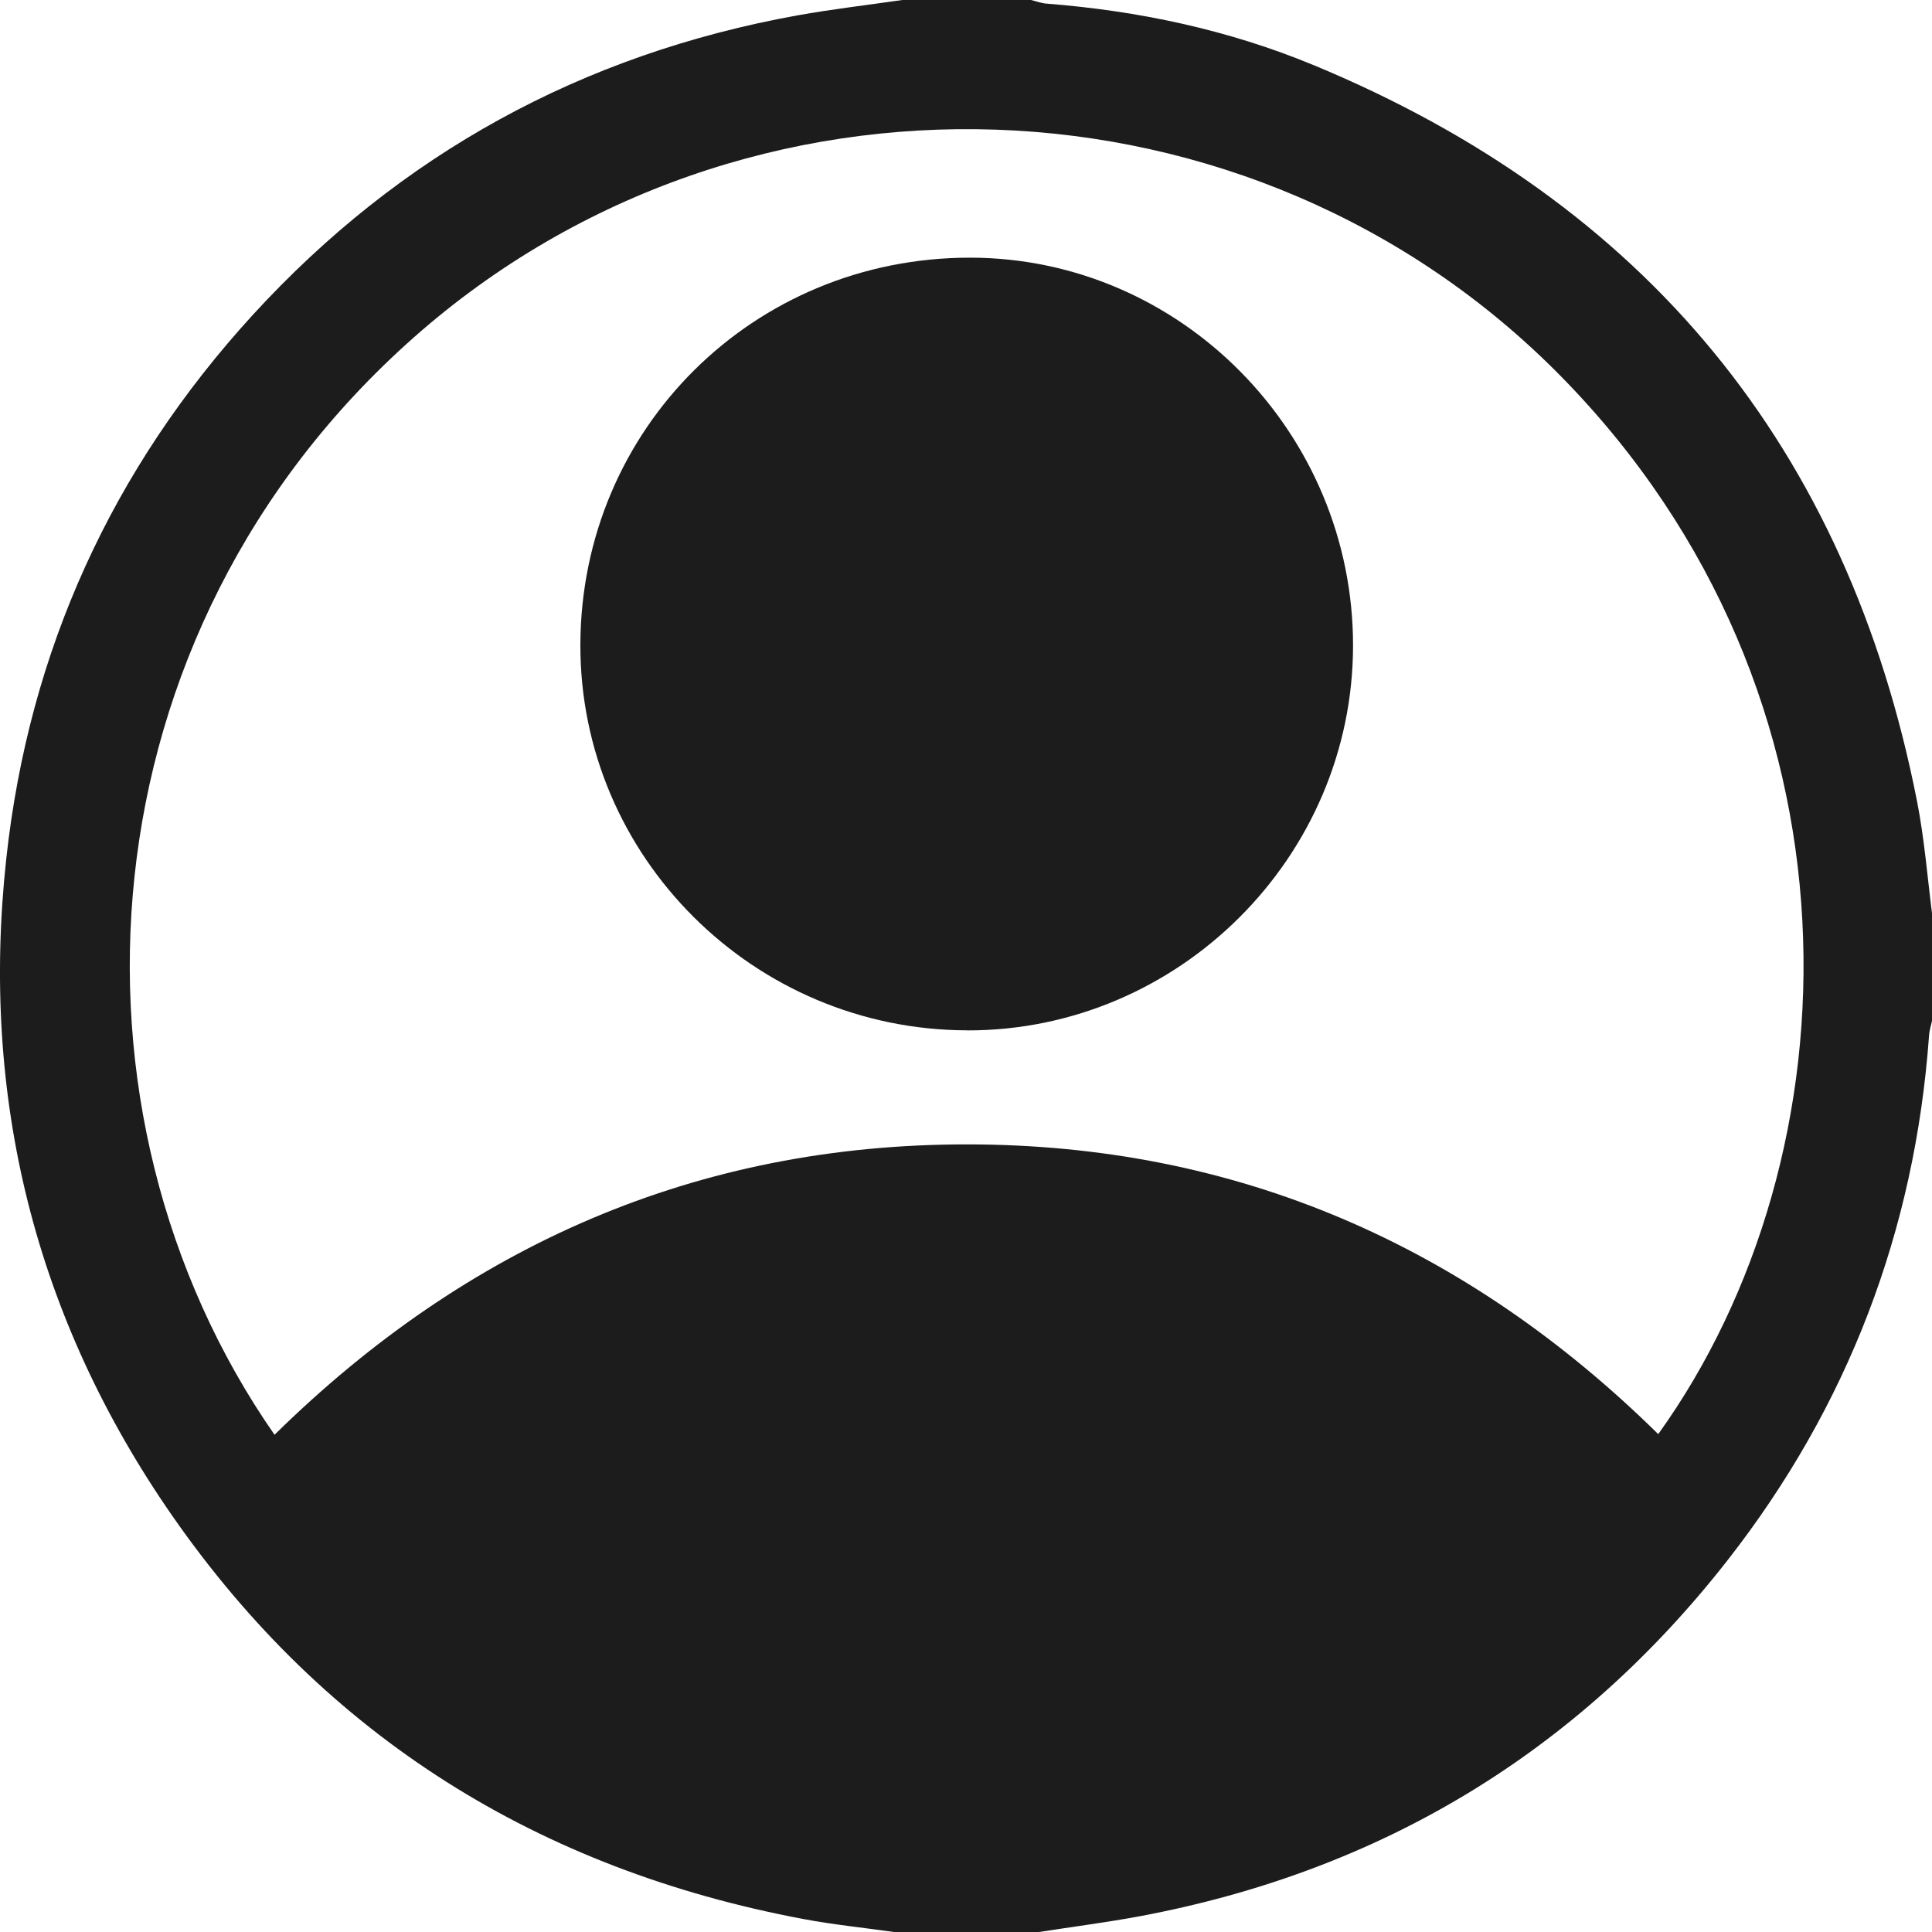
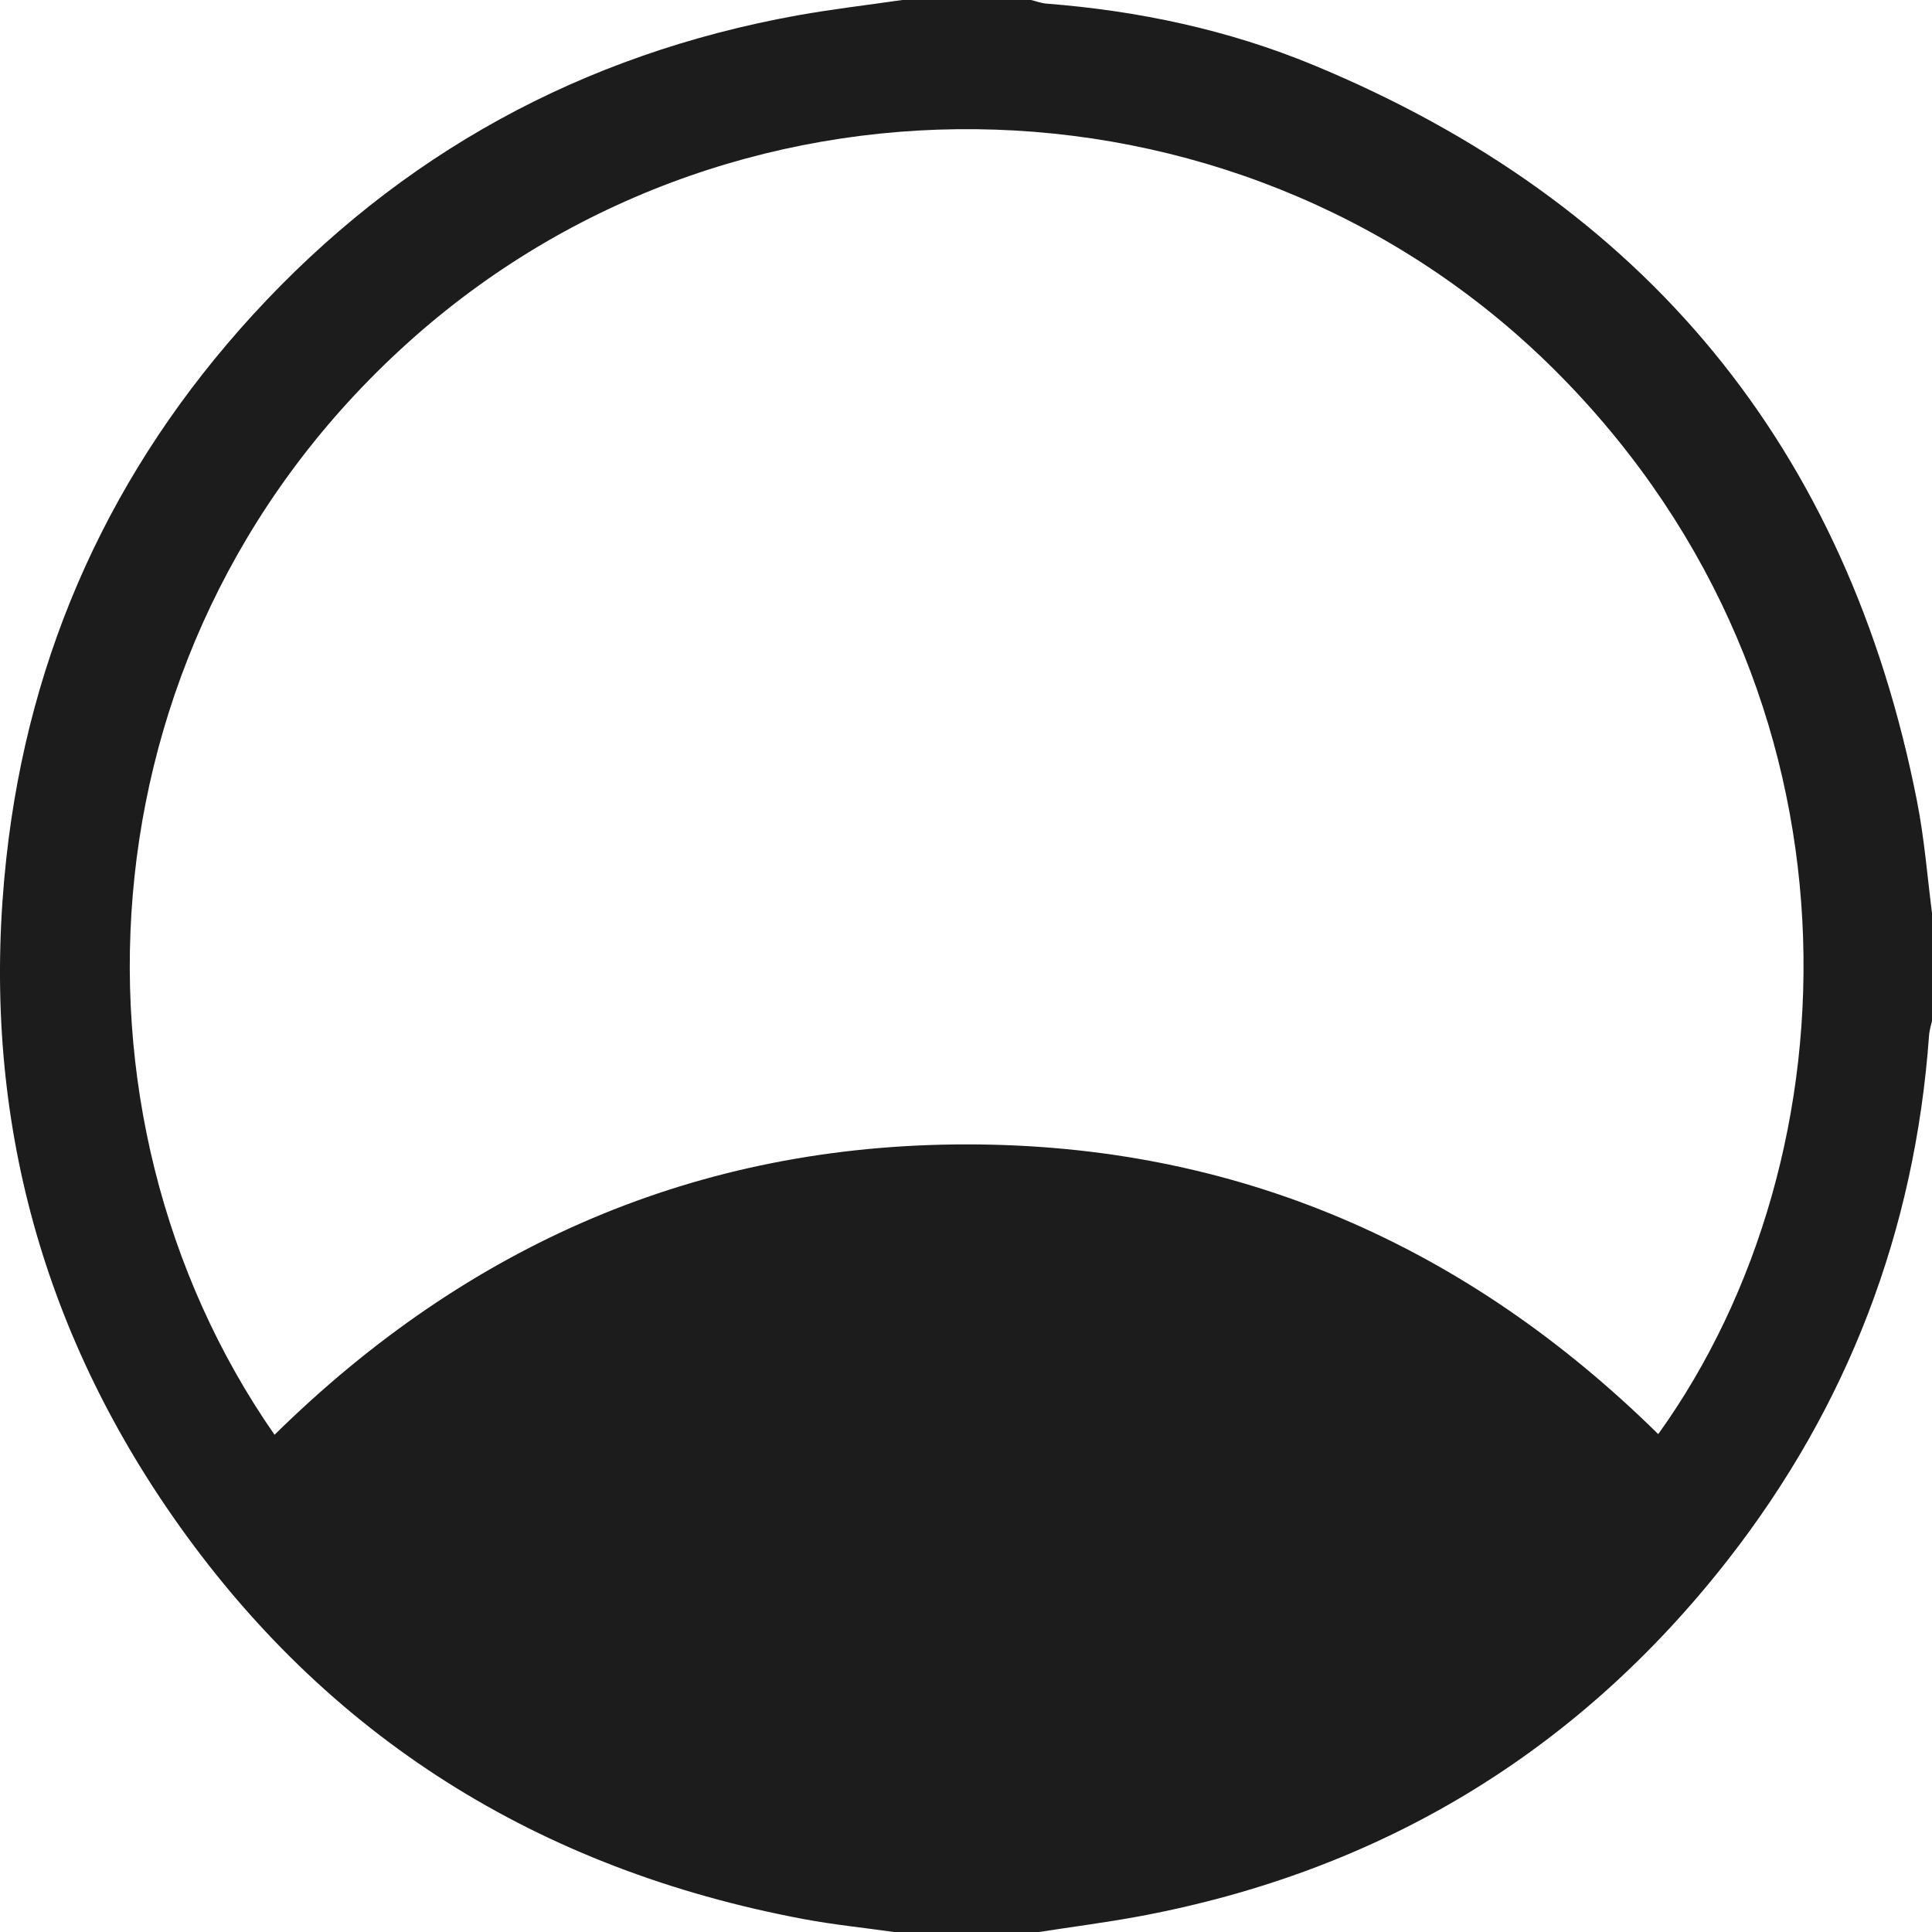
<svg xmlns="http://www.w3.org/2000/svg" width="30" height="30" viewBox="0 0 30 30" fill="none">
  <path d="M14.01 0C14.677 0 15.343 0 16.01 0C16.089 0.019 16.167 0.049 16.247 0.056C17.678 0.167 19.073 0.463 20.397 1.011C25.549 3.145 28.684 6.951 29.765 12.429C29.884 13.028 29.93 13.643 30.009 14.25V15.812C29.991 15.902 29.96 15.991 29.954 16.082C29.735 19.112 28.693 21.837 26.829 24.223C24.492 27.214 21.431 29.058 17.694 29.756C17.177 29.852 16.654 29.919 16.134 30H13.884C13.414 29.934 12.939 29.886 12.472 29.798C8.369 29.026 5.066 26.976 2.677 23.54C0.544 20.47 -0.308 17.041 0.098 13.328C0.45 10.107 1.738 7.281 3.926 4.889C6.214 2.39 9.043 0.842 12.381 0.239C12.921 0.142 13.467 0.079 14.01 0ZM4.263 22.279C7.26 19.331 10.832 17.769 15.017 17.77C19.202 17.771 22.772 19.337 25.749 22.269C28.861 17.939 29.107 10.796 24.239 5.844C19.452 0.974 11.561 0.702 6.432 5.234C1.221 9.839 0.784 17.281 4.263 22.279Z" fill="#1C1C1C" />
-   <path d="M15.019 15.999C11.701 15.993 9.002 13.3 9.012 10.008C9.022 6.657 11.702 3.998 15.066 4.001C18.334 4.004 21.012 6.718 21.01 10.025C21.008 13.308 18.303 16.006 15.019 16V15.999Z" fill="#1C1C1C" />
</svg>